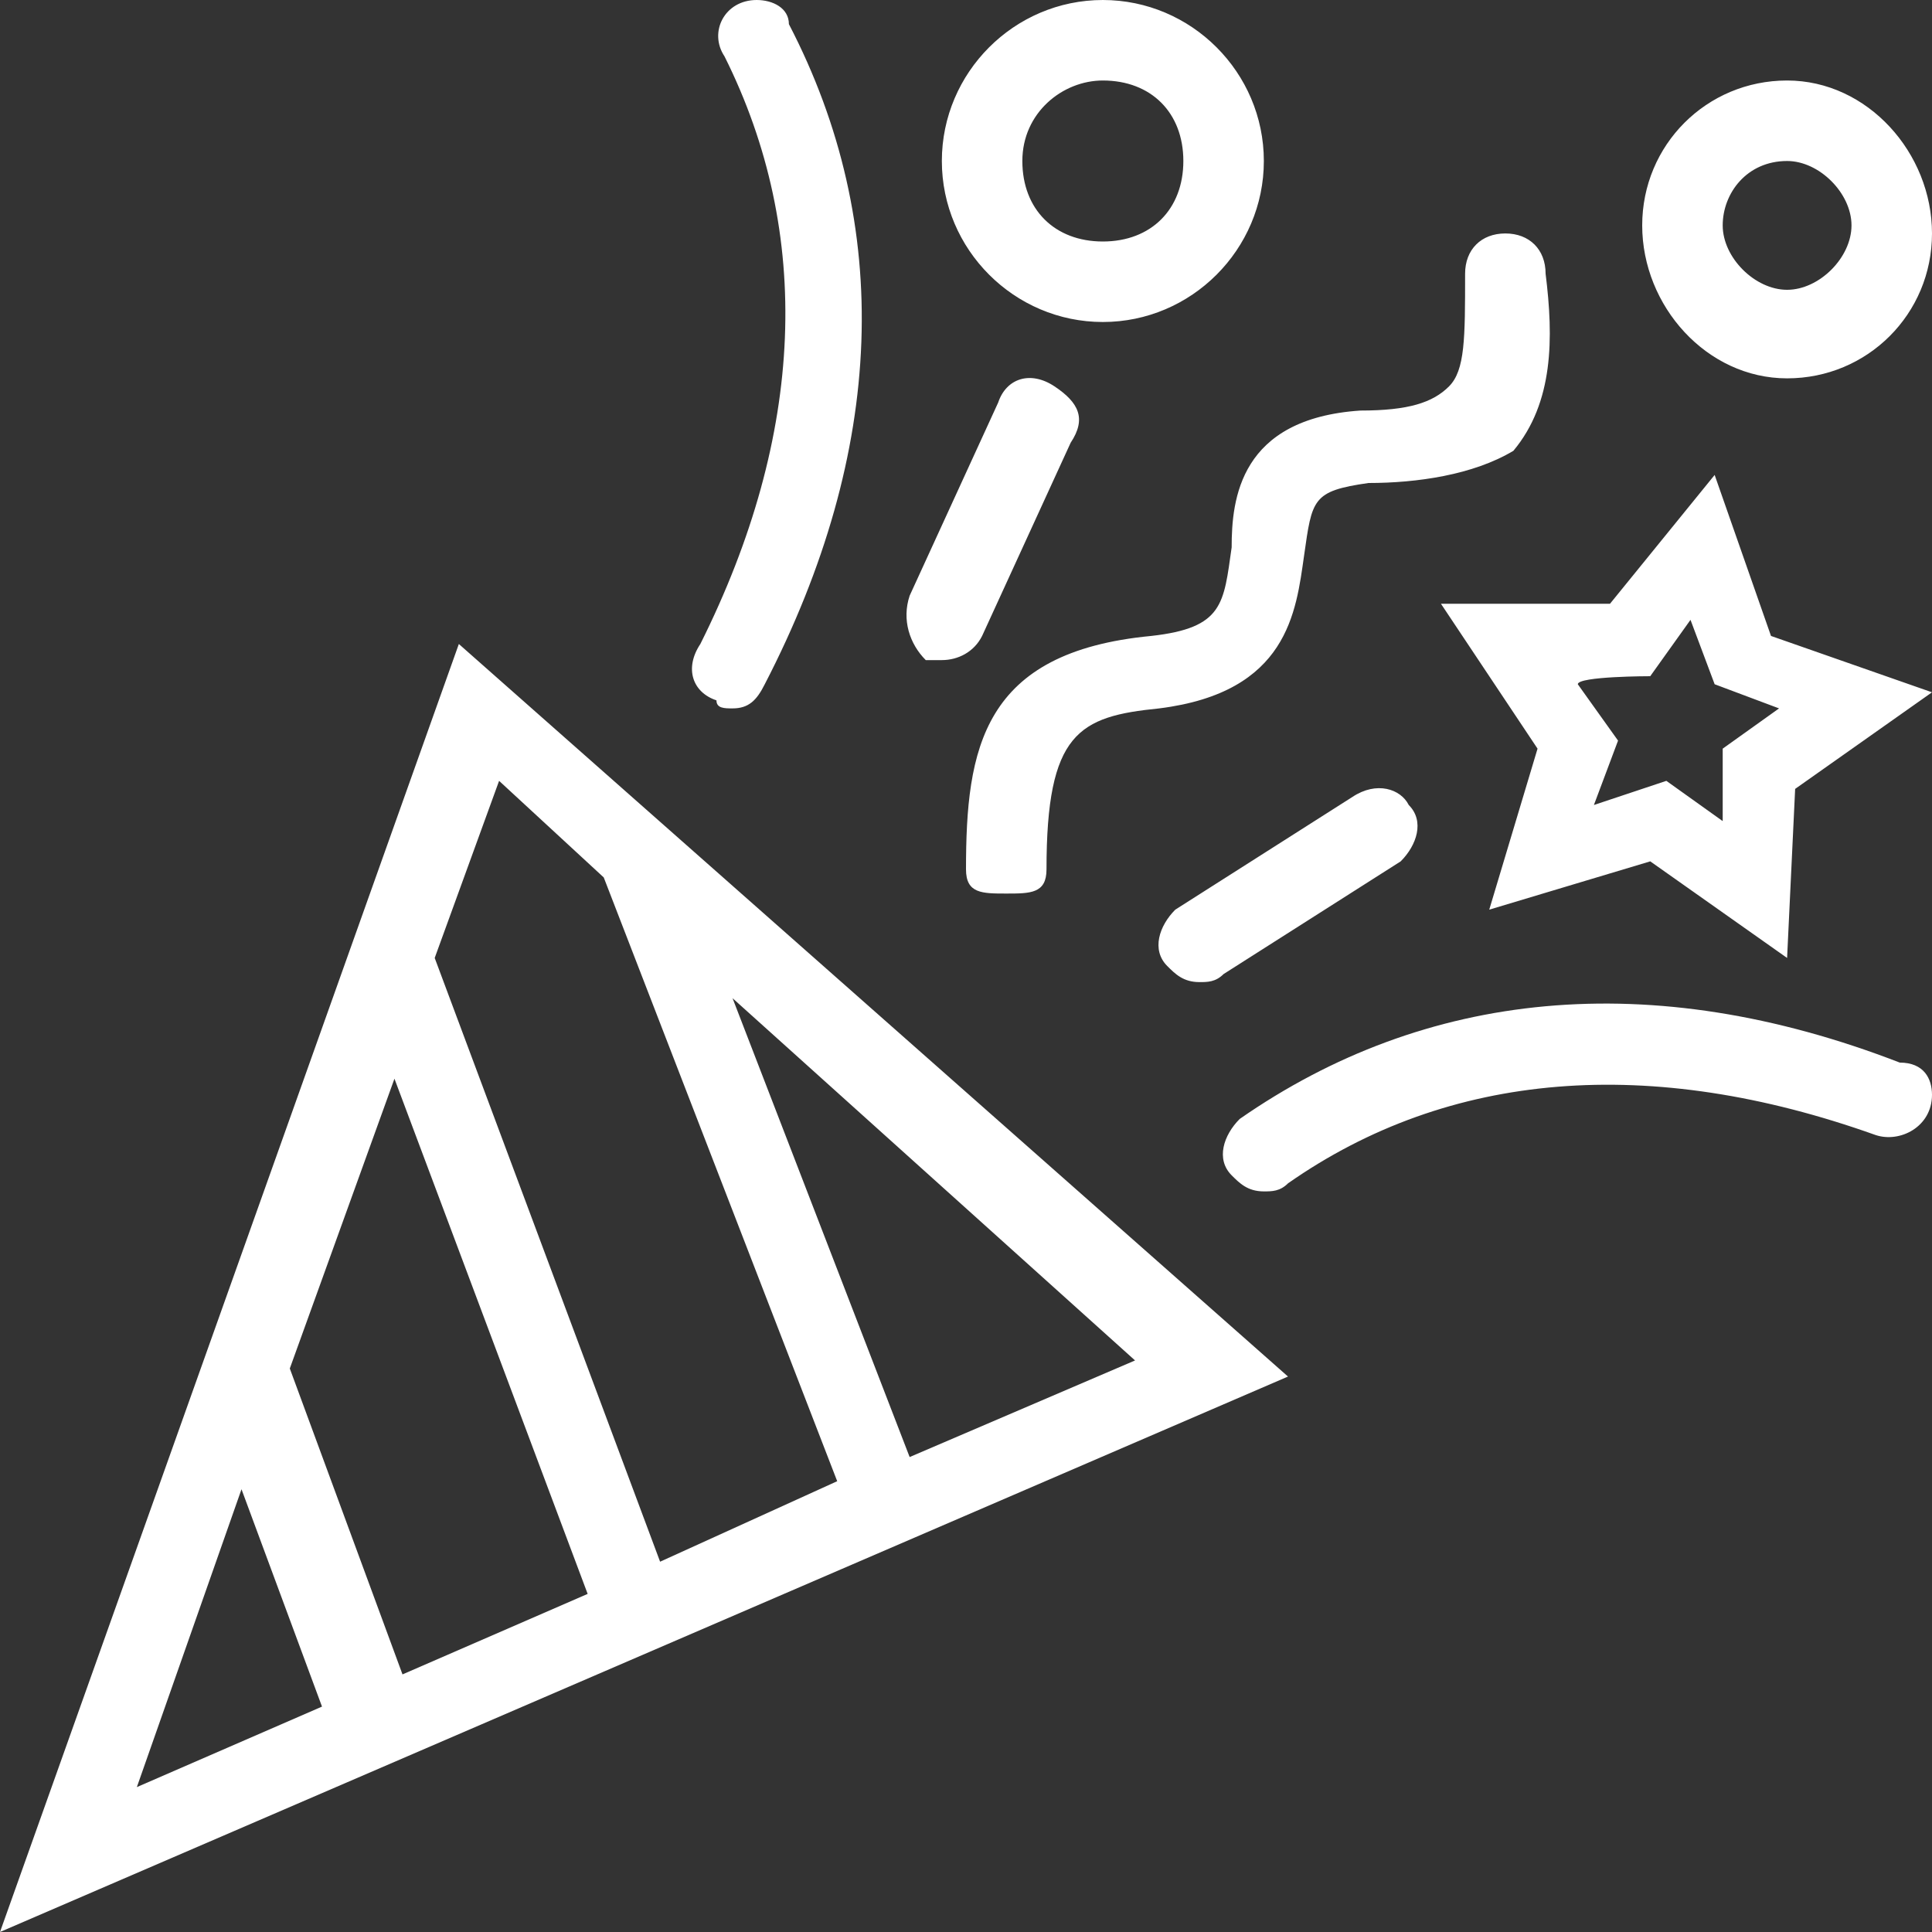
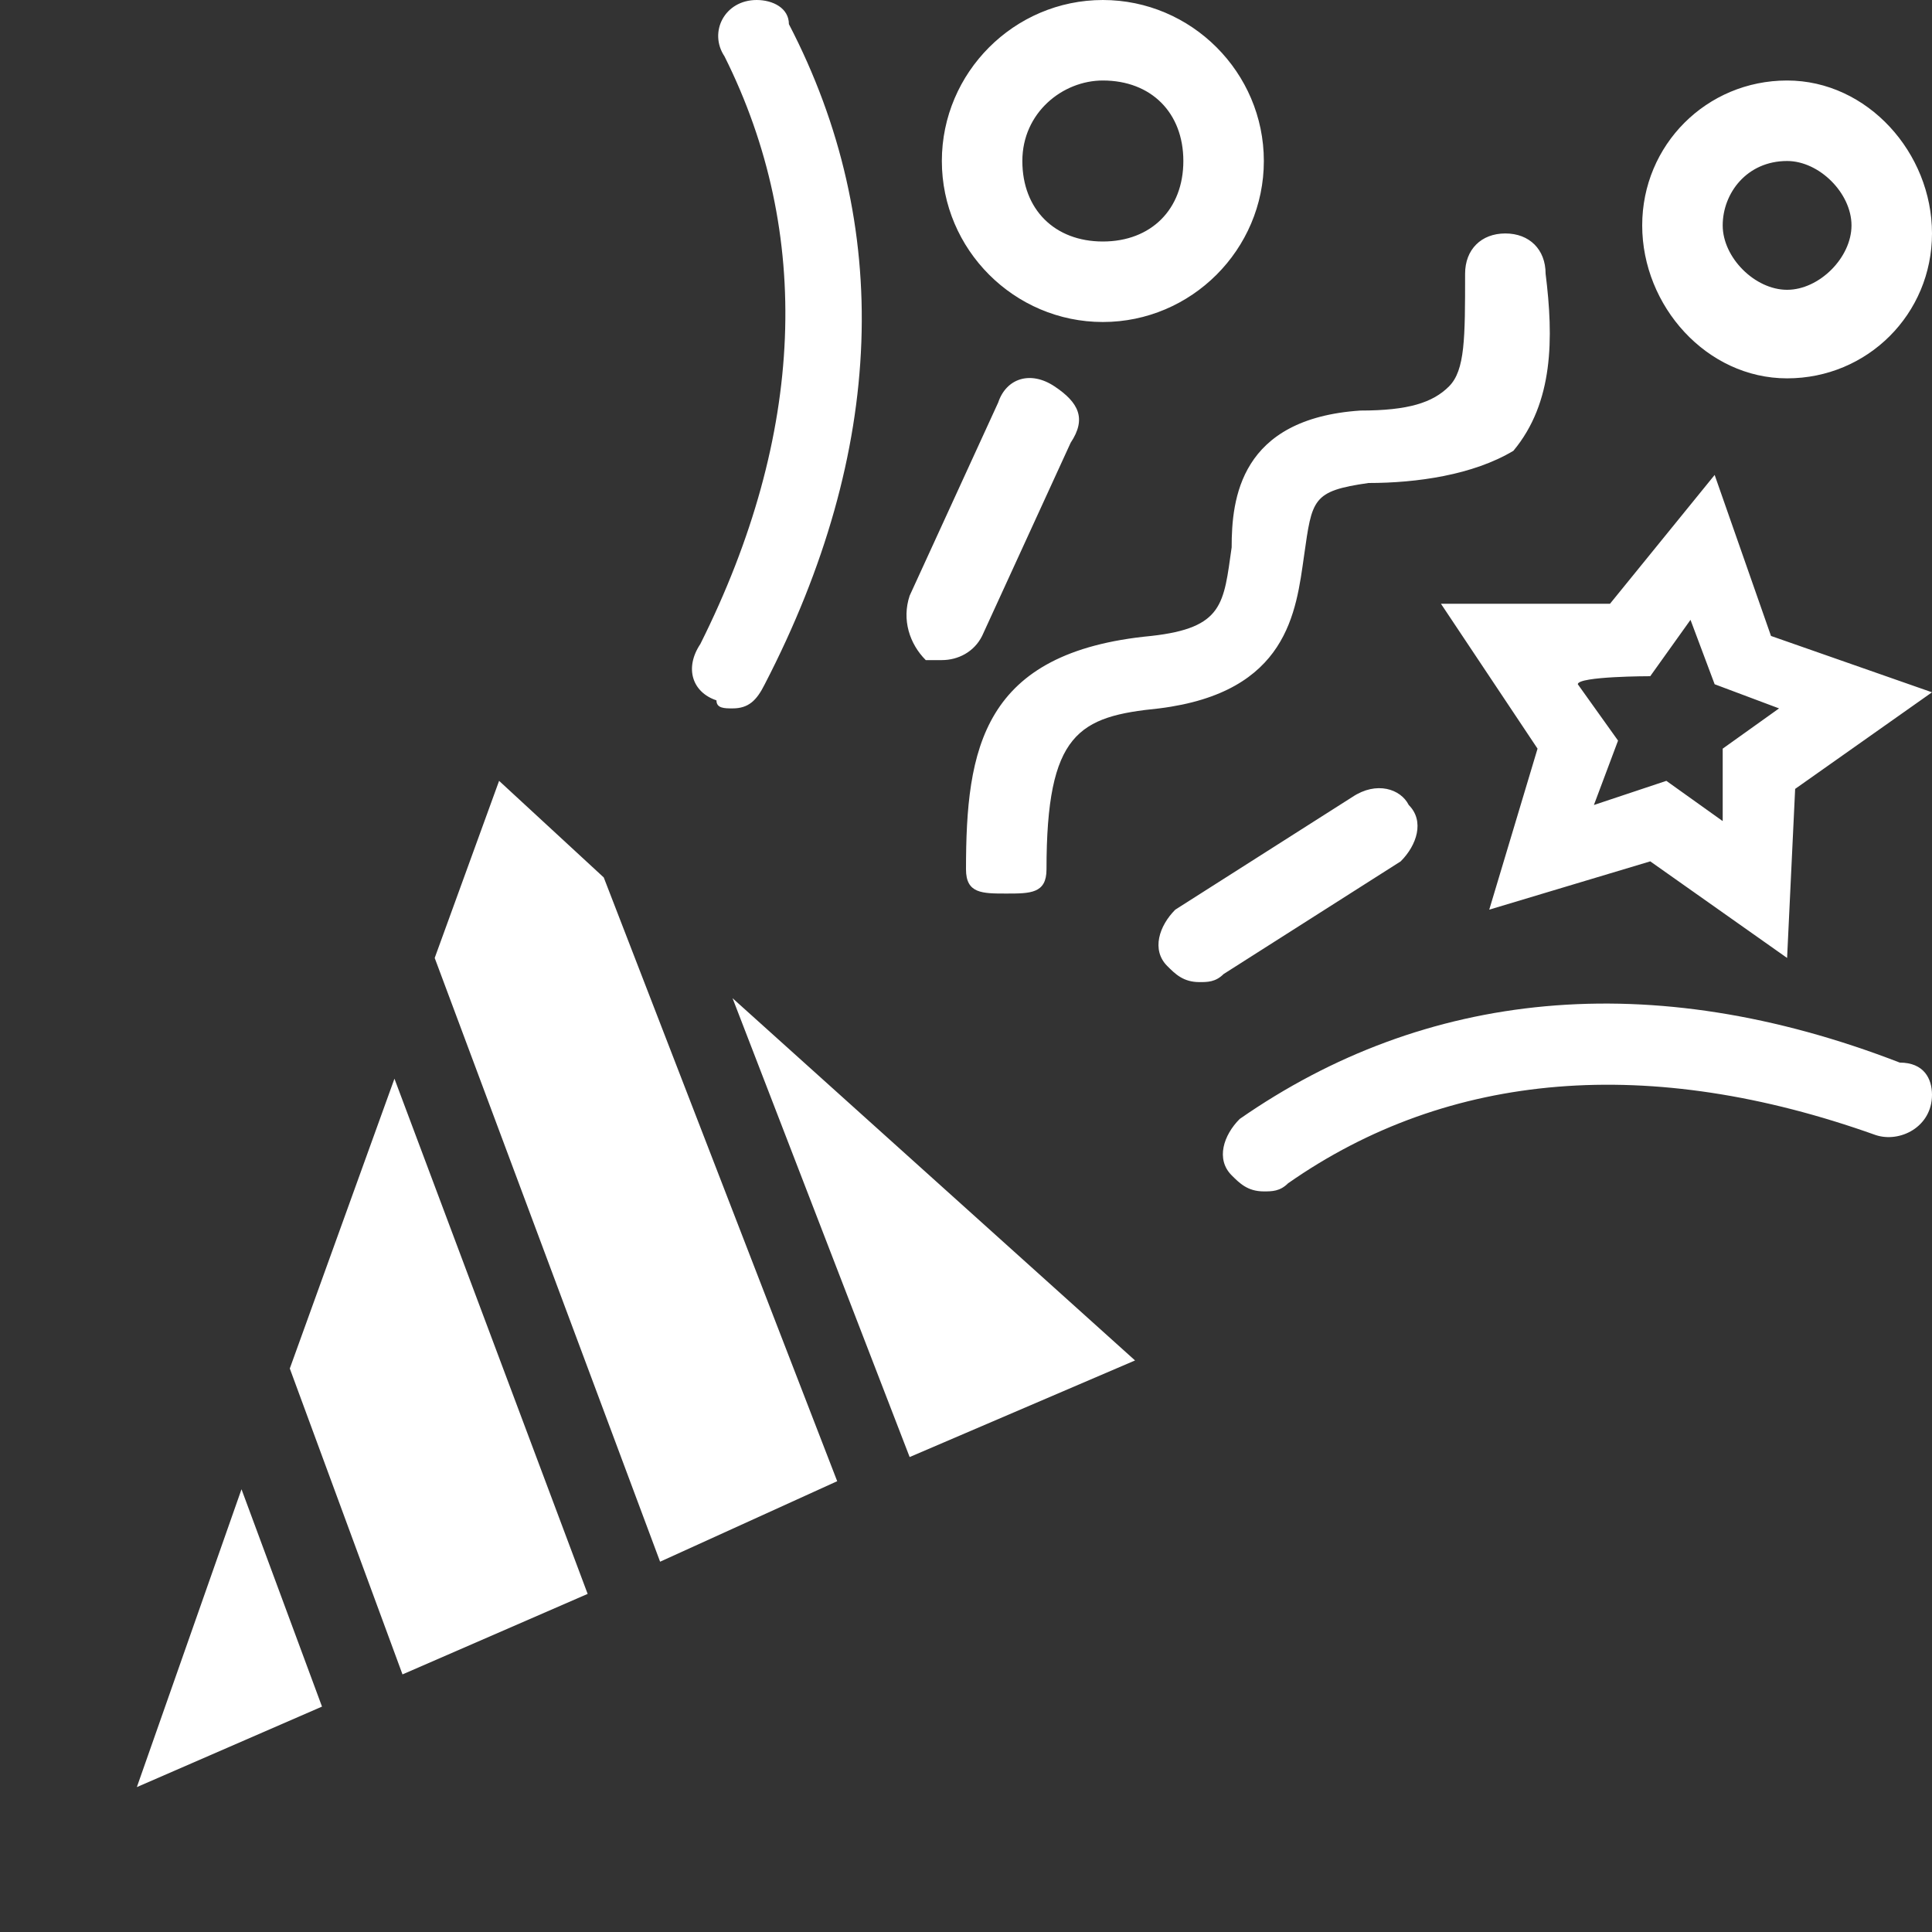
<svg xmlns="http://www.w3.org/2000/svg" version="1.1" id="Ebene_1" x="0px" y="0px" viewBox="0 0 24 24" style="enable-background:new 0 0 24 24;" xml:space="preserve">
  <rect x="0" y="0" width="24" height="24" fill="#333333" stroke="none" />
  <style type="text/css">
	.st0{fill-rule:evenodd;clip-rule:evenodd;fill:#FFFFFF;}
</style>
-   <path class="st0" d="M17.5,10c0.2,0.2,0.1,0.5-0.1,0.7l-2.2,1.4c-0.1,0.1-0.2,0.1-0.3,0.1c-0.2,0-0.3-0.1-0.4-0.2  c-0.2-0.2-0.1-0.5,0.1-0.7l2.2-1.4C17.1,9.7,17.4,9.8,17.5,10 M11.3,7.4L12.4,5c0.1-0.3,0.4-0.4,0.7-0.2s0.4,0.4,0.2,0.7l-1.1,2.4  c-0.1,0.2-0.3,0.3-0.5,0.3l-0.2,0C11.3,8,11.2,7.7,11.3,7.4 M8.7,8C10,5.4,10.1,2.9,9,0.7C8.8,0.4,9,0,9.4,0c0.2,0,0.4,0.1,0.4,0.3  c1.3,2.5,1.2,5.3-0.3,8.2C9.4,8.7,9.3,8.8,9.1,8.8c-0.1,0-0.2,0-0.2-0.1C8.6,8.6,8.5,8.3,8.7,8 M24,13.6c0,0.4-0.4,0.6-0.7,0.5  c-2.8-1-5.3-0.8-7.3,0.6c-0.1,0.1-0.2,0.1-0.3,0.1c-0.2,0-0.3-0.1-0.4-0.2c-0.2-0.2-0.1-0.5,0.1-0.7c2.3-1.6,5.1-1.9,8.2-0.7  C23.9,13.2,24,13.4,24,13.6 M7.5,10.9l2.9,7.5l-2.2,1l-2.8-7.5l0.8-2.2C6.2,9.7,7.5,10.9,7.5,10.9z M11.3,18.1l-2.2-5.7l5,4.5  L11.3,18.1z M3,18.5l1,2.7l-2.3,1L3,18.5z M4.9,13.4l2.4,6.4l-2.3,1L3.6,17C3.6,17,4.9,13.4,4.9,13.4z M0,24l16-6.9L5.7,8  C5.7,8,0,24,0,24z M20.5,8.4L21,7.7l0.3,0.8l0.8,0.3l-0.7,0.5l0,0.9l-0.7-0.5L19.8,10l0.3-0.8l-0.5-0.7C19.6,8.4,20.5,8.4,20.5,8.4z   M19.1,9.3l-0.6,2l2-0.6l1.7,1.2l0.1-2.1L24,8.6l-2-0.7l-0.7-2L20,7.5l-2.1,0L19.1,9.3z M16.9,5.1c0.6,0,0.9-0.1,1.1-0.3  c0.2-0.2,0.2-0.6,0.2-1.4c0-0.3,0.2-0.5,0.5-0.5c0.3,0,0.5,0.2,0.5,0.5c0.1,0.8,0.1,1.6-0.4,2.2C18.3,5.9,17.6,6,17,6  c-0.7,0.1-0.7,0.2-0.8,0.9c-0.1,0.7-0.2,1.7-1.8,1.9c-1,0.1-1.4,0.3-1.4,2c0,0.3-0.2,0.3-0.5,0.3h0c-0.3,0-0.5,0-0.5-0.3  c0-1.5,0.2-2.7,2.3-2.9c0.9-0.1,0.9-0.4,1-1.1C15.3,6.2,15.4,5.2,16.9,5.1 M22.2,2C22.6,2,23,2.4,23,2.8s-0.4,0.8-0.8,0.8  s-0.8-0.4-0.8-0.8S21.7,2,22.2,2 M22.2,4.7c1,0,1.8-0.8,1.8-1.8S23.2,1,22.2,1c-1,0-1.8,0.8-1.8,1.8S21.2,4.7,22.2,4.7 M13.7,1  c0.6,0,1,0.4,1,1c0,0.6-0.4,1-1,1s-1-0.4-1-1C12.7,1.4,13.2,1,13.7,1 M13.7,4c1.1,0,2-0.9,2-2s-0.9-2-2-2c-1.1,0-2,0.9-2,2  S12.6,4,13.7,4" />
+   <path class="st0" d="M17.5,10c0.2,0.2,0.1,0.5-0.1,0.7l-2.2,1.4c-0.1,0.1-0.2,0.1-0.3,0.1c-0.2,0-0.3-0.1-0.4-0.2  c-0.2-0.2-0.1-0.5,0.1-0.7l2.2-1.4C17.1,9.7,17.4,9.8,17.5,10 M11.3,7.4L12.4,5c0.1-0.3,0.4-0.4,0.7-0.2s0.4,0.4,0.2,0.7l-1.1,2.4  c-0.1,0.2-0.3,0.3-0.5,0.3l-0.2,0C11.3,8,11.2,7.7,11.3,7.4 M8.7,8C10,5.4,10.1,2.9,9,0.7C8.8,0.4,9,0,9.4,0c0.2,0,0.4,0.1,0.4,0.3  c1.3,2.5,1.2,5.3-0.3,8.2C9.4,8.7,9.3,8.8,9.1,8.8c-0.1,0-0.2,0-0.2-0.1C8.6,8.6,8.5,8.3,8.7,8 M24,13.6c0,0.4-0.4,0.6-0.7,0.5  c-2.8-1-5.3-0.8-7.3,0.6c-0.1,0.1-0.2,0.1-0.3,0.1c-0.2,0-0.3-0.1-0.4-0.2c-0.2-0.2-0.1-0.5,0.1-0.7c2.3-1.6,5.1-1.9,8.2-0.7  C23.9,13.2,24,13.4,24,13.6 M7.5,10.9l2.9,7.5l-2.2,1l-2.8-7.5l0.8-2.2C6.2,9.7,7.5,10.9,7.5,10.9z M11.3,18.1l-2.2-5.7l5,4.5  L11.3,18.1z M3,18.5l1,2.7l-2.3,1L3,18.5z M4.9,13.4l2.4,6.4l-2.3,1L3.6,17C3.6,17,4.9,13.4,4.9,13.4z M0,24L5.7,8  C5.7,8,0,24,0,24z M20.5,8.4L21,7.7l0.3,0.8l0.8,0.3l-0.7,0.5l0,0.9l-0.7-0.5L19.8,10l0.3-0.8l-0.5-0.7C19.6,8.4,20.5,8.4,20.5,8.4z   M19.1,9.3l-0.6,2l2-0.6l1.7,1.2l0.1-2.1L24,8.6l-2-0.7l-0.7-2L20,7.5l-2.1,0L19.1,9.3z M16.9,5.1c0.6,0,0.9-0.1,1.1-0.3  c0.2-0.2,0.2-0.6,0.2-1.4c0-0.3,0.2-0.5,0.5-0.5c0.3,0,0.5,0.2,0.5,0.5c0.1,0.8,0.1,1.6-0.4,2.2C18.3,5.9,17.6,6,17,6  c-0.7,0.1-0.7,0.2-0.8,0.9c-0.1,0.7-0.2,1.7-1.8,1.9c-1,0.1-1.4,0.3-1.4,2c0,0.3-0.2,0.3-0.5,0.3h0c-0.3,0-0.5,0-0.5-0.3  c0-1.5,0.2-2.7,2.3-2.9c0.9-0.1,0.9-0.4,1-1.1C15.3,6.2,15.4,5.2,16.9,5.1 M22.2,2C22.6,2,23,2.4,23,2.8s-0.4,0.8-0.8,0.8  s-0.8-0.4-0.8-0.8S21.7,2,22.2,2 M22.2,4.7c1,0,1.8-0.8,1.8-1.8S23.2,1,22.2,1c-1,0-1.8,0.8-1.8,1.8S21.2,4.7,22.2,4.7 M13.7,1  c0.6,0,1,0.4,1,1c0,0.6-0.4,1-1,1s-1-0.4-1-1C12.7,1.4,13.2,1,13.7,1 M13.7,4c1.1,0,2-0.9,2-2s-0.9-2-2-2c-1.1,0-2,0.9-2,2  S12.6,4,13.7,4" />
</svg>